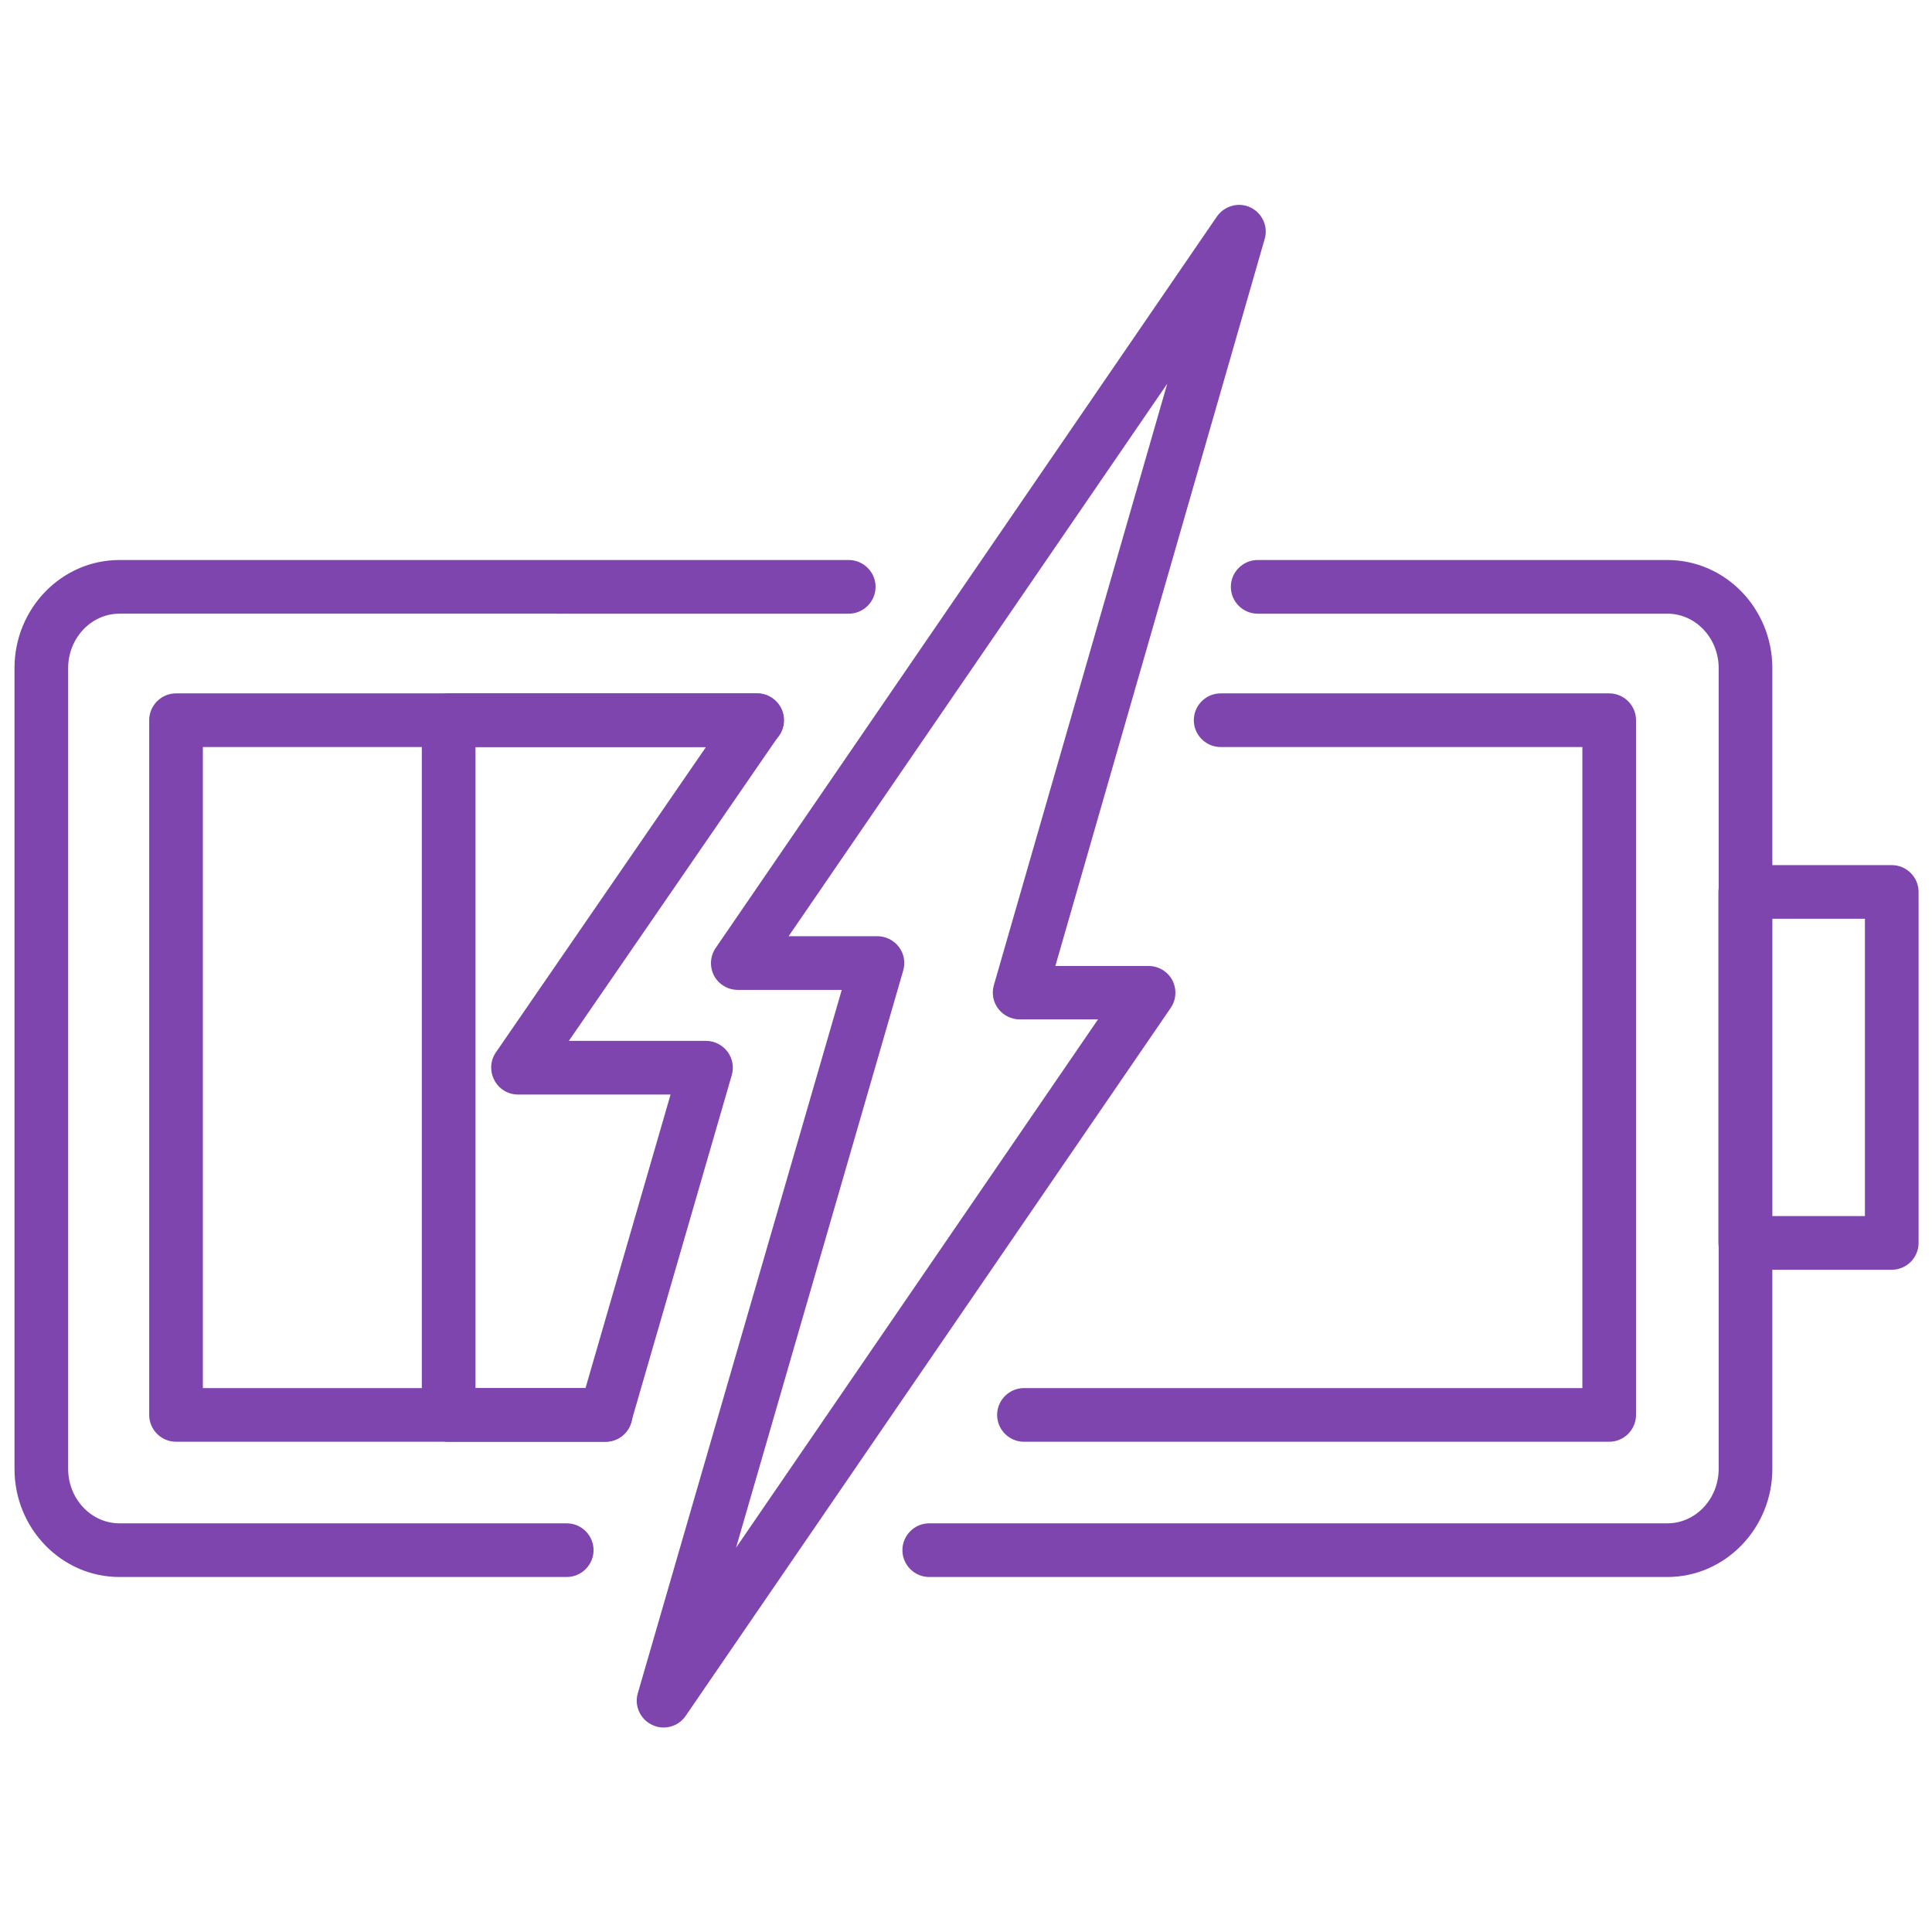
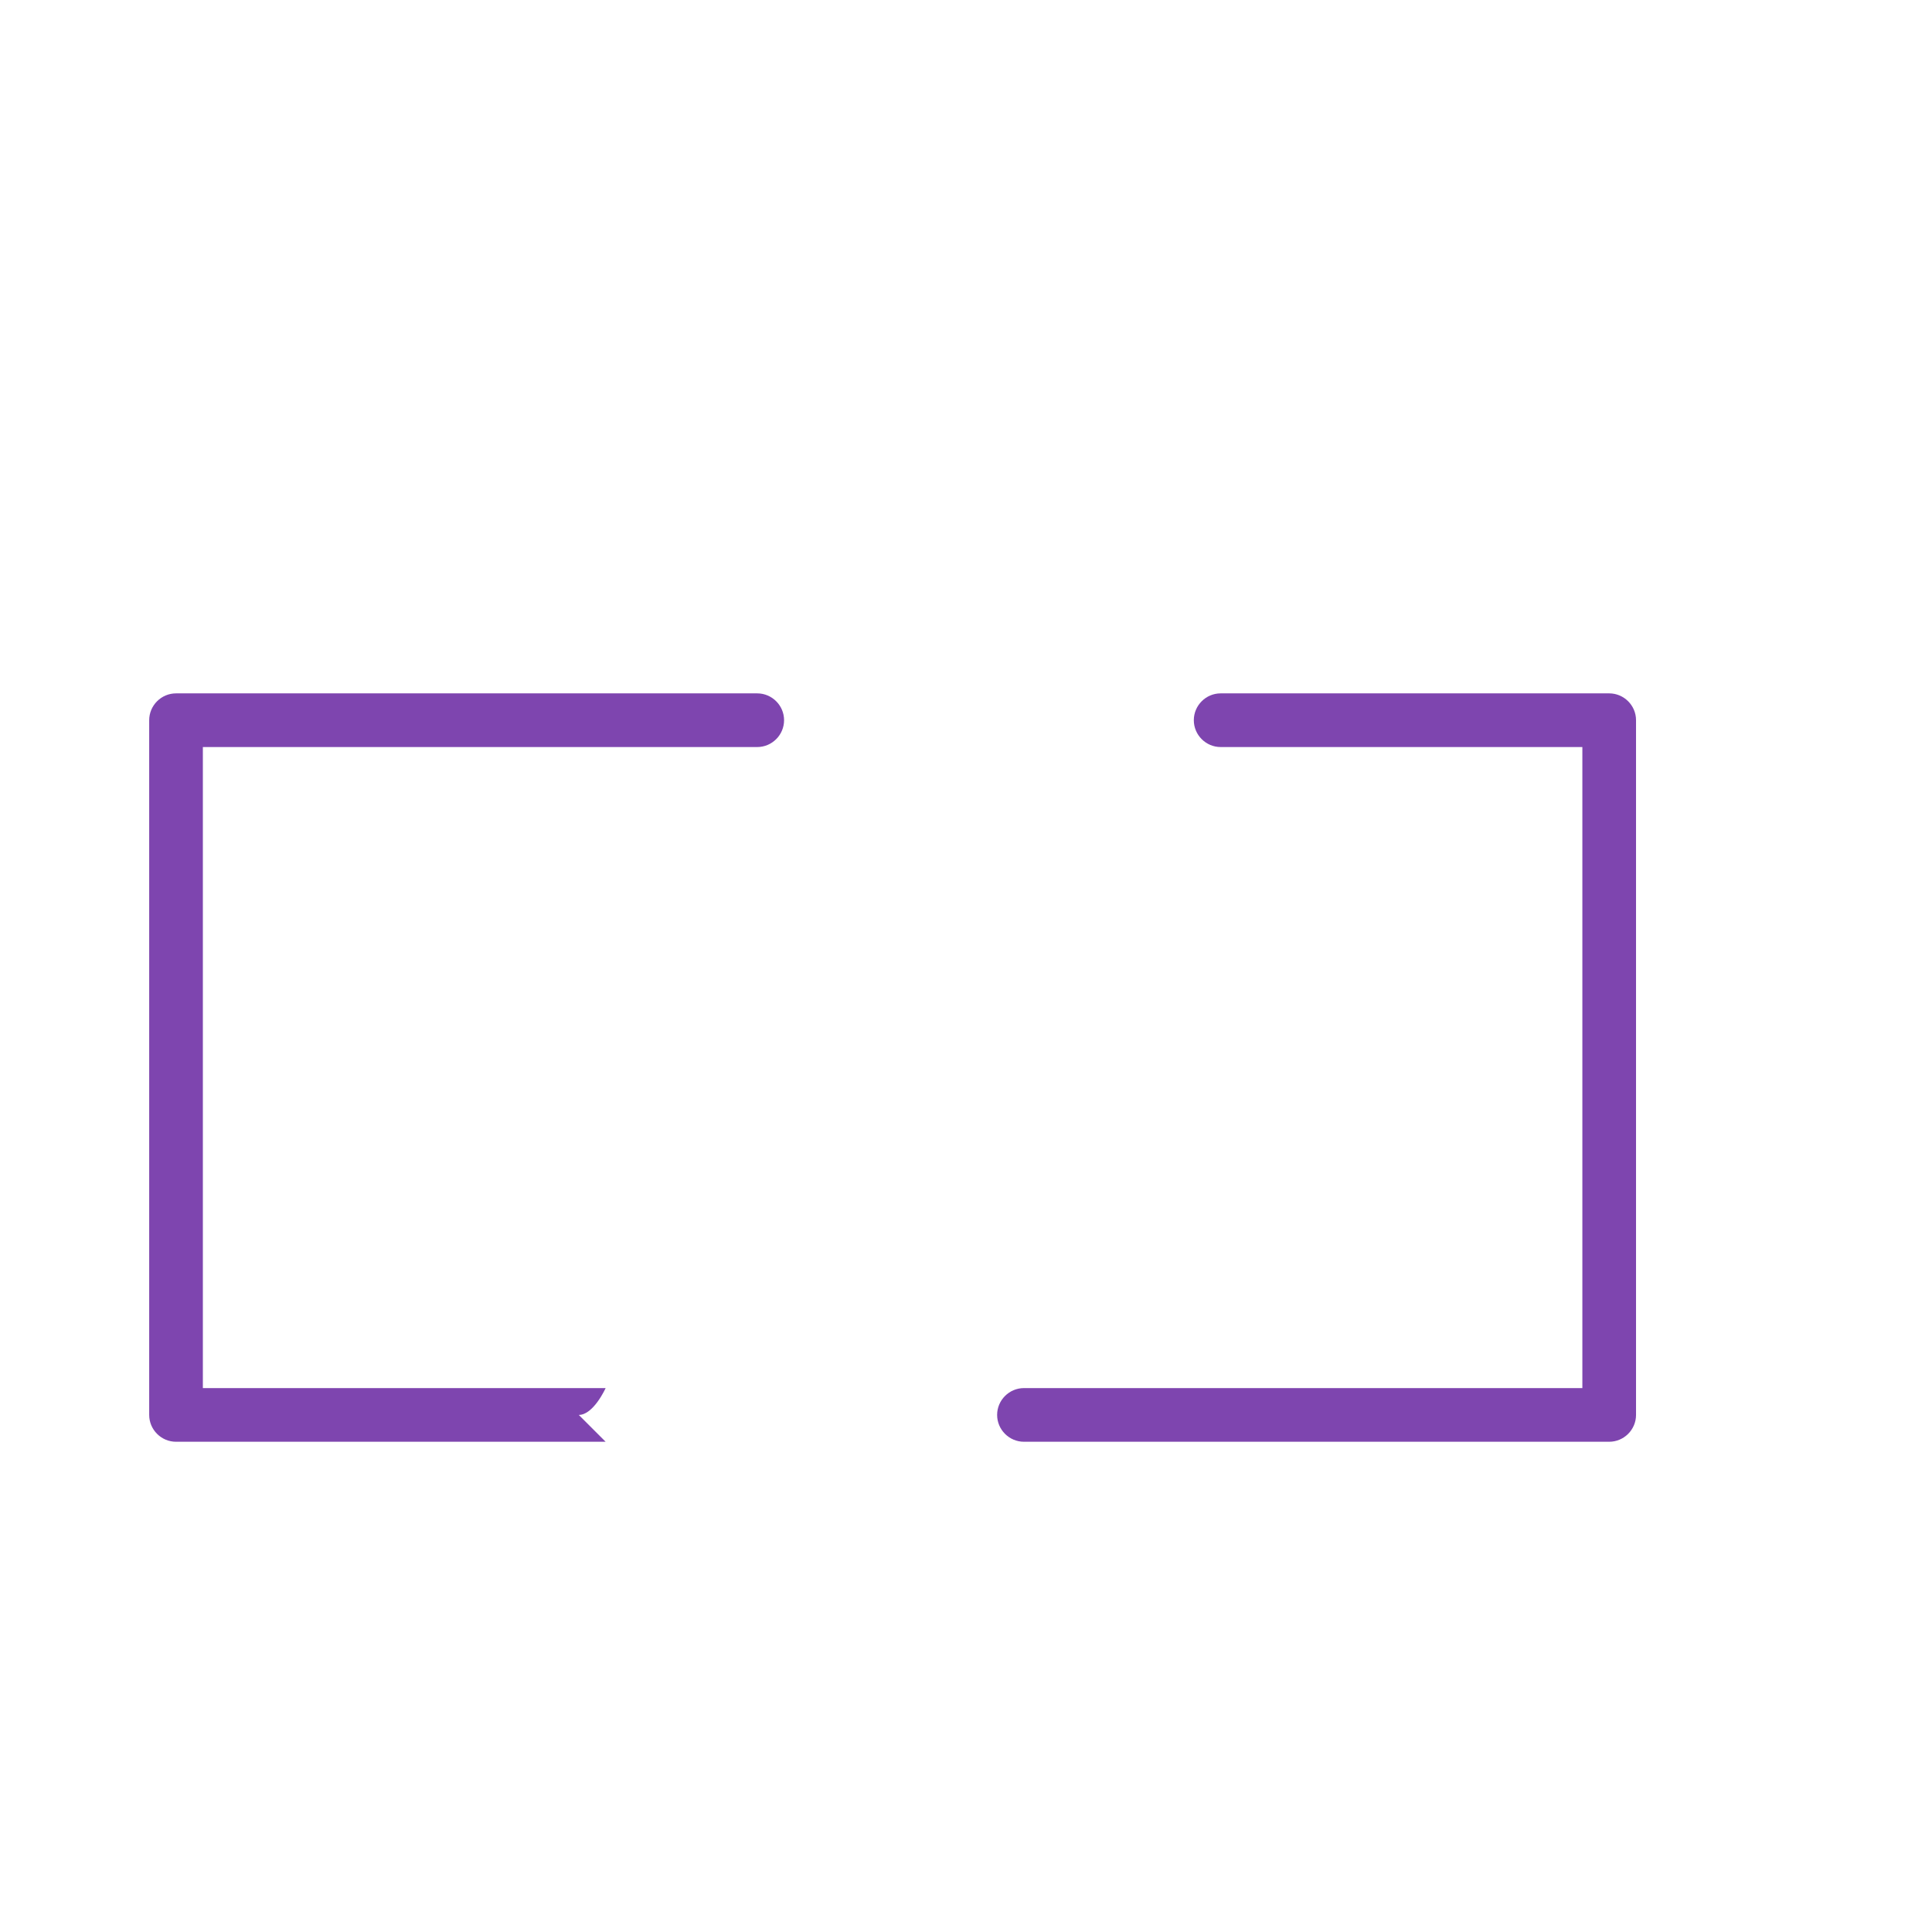
<svg xmlns="http://www.w3.org/2000/svg" id="art" width="72" height="72" viewBox="0 0 72 72">
  <defs>
    <style>
      .cls-1 {
        fill: #7e45af;
      }
    </style>
  </defs>
-   <path class="cls-1" d="M24.73,64.38c-.14,0-.29-.03-.43-.1-.44-.21-.67-.71-.53-1.18l7.6-26.21h-3.88c-.37,0-.71-.21-.88-.53-.17-.33-.15-.72.06-1.03l18.68-27.26c.28-.4.81-.55,1.25-.34.44.21.67.71.53,1.18l-7.8,27.09h3.48c.37,0,.71.21.88.53.17.33.15.72-.06,1.03l-18.08,26.39c-.19.28-.5.43-.83.43ZM29.39,34.89h3.31c.31,0,.61.15.8.4.19.25.25.58.16.88l-6.23,21.51,13.49-19.69h-2.92c-.31,0-.61-.15-.8-.4-.19-.25-.25-.58-.16-.88l6.46-22.41-14.11,20.59Z" />
-   <path class="cls-1" d="M21.11,58.77H4.45c-2.16,0-3.91-1.81-3.91-4.03v-29.84c0-2.22,1.75-4.03,3.91-4.03h27.18c.55,0,1,.45,1,1s-.45,1-1,1H4.45c-1.05,0-1.91.91-1.91,2.03v29.84c0,1.12.86,2.03,1.91,2.03h16.67c.55,0,1,.45,1,1s-.45,1-1,1Z" />
-   <path class="cls-1" d="M62.14,58.77h-27.51c-.55,0-1-.45-1-1s.45-1,1-1h27.51c1.05,0,1.91-.91,1.91-2.03v-29.84c0-1.12-.86-2.03-1.91-2.03h-15.27c-.55,0-1-.45-1-1s.45-1,1-1h15.27c2.16,0,3.91,1.81,3.91,4.03v29.84c0,2.22-1.76,4.03-3.91,4.03Z" />
-   <path class="cls-1" d="M22.57,53.73h-5.85c-.55,0-1-.45-1-1v-25.89c0-.55.45-1,1-1h11.49c.37,0,.71.21.88.54.17.33.15.73-.06,1.03l-7.83,11.38h5.11c.31,0,.61.15.8.4.19.25.25.58.16.88l-3.75,12.94c-.12.43-.52.72-.96.72ZM22.57,52.73h0,0ZM17.73,51.73h4.09l3.17-10.94h-5.69c-.37,0-.71-.21-.88-.54-.17-.33-.15-.73.06-1.03l7.83-11.38h-8.59v23.89Z" />
-   <path class="cls-1" d="M22.57,53.73H6.56c-.55,0-1-.45-1-1v-25.89c0-.55.45-1,1-1h21.66c.55,0,1,.45,1,1s-.45,1-1,1H7.56v23.89h15.01c.55,0,1,.45,1,1s-.45,1-1,1Z" />
-   <path class="cls-1" d="M70.5,47.32h-5.46c-.55,0-1-.45-1-1v-13.08c0-.55.45-1,1-1h5.46c.55,0,1,.45,1,1v13.08c0,.55-.45,1-1,1ZM66.04,45.32h3.46v-11.08h-3.46v11.08Z" />
+   <path class="cls-1" d="M22.57,53.73H6.56c-.55,0-1-.45-1-1v-25.89c0-.55.45-1,1-1h21.66c.55,0,1,.45,1,1s-.45,1-1,1H7.56v23.89h15.01s-.45,1-1,1Z" />
  <path class="cls-1" d="M59.97,53.73h-21.81c-.55,0-1-.45-1-1s.45-1,1-1h20.81v-23.89h-13.48c-.55,0-1-.45-1-1s.45-1,1-1h14.48c.55,0,1,.45,1,1v25.89c0,.55-.45,1-1,1Z" />
</svg>